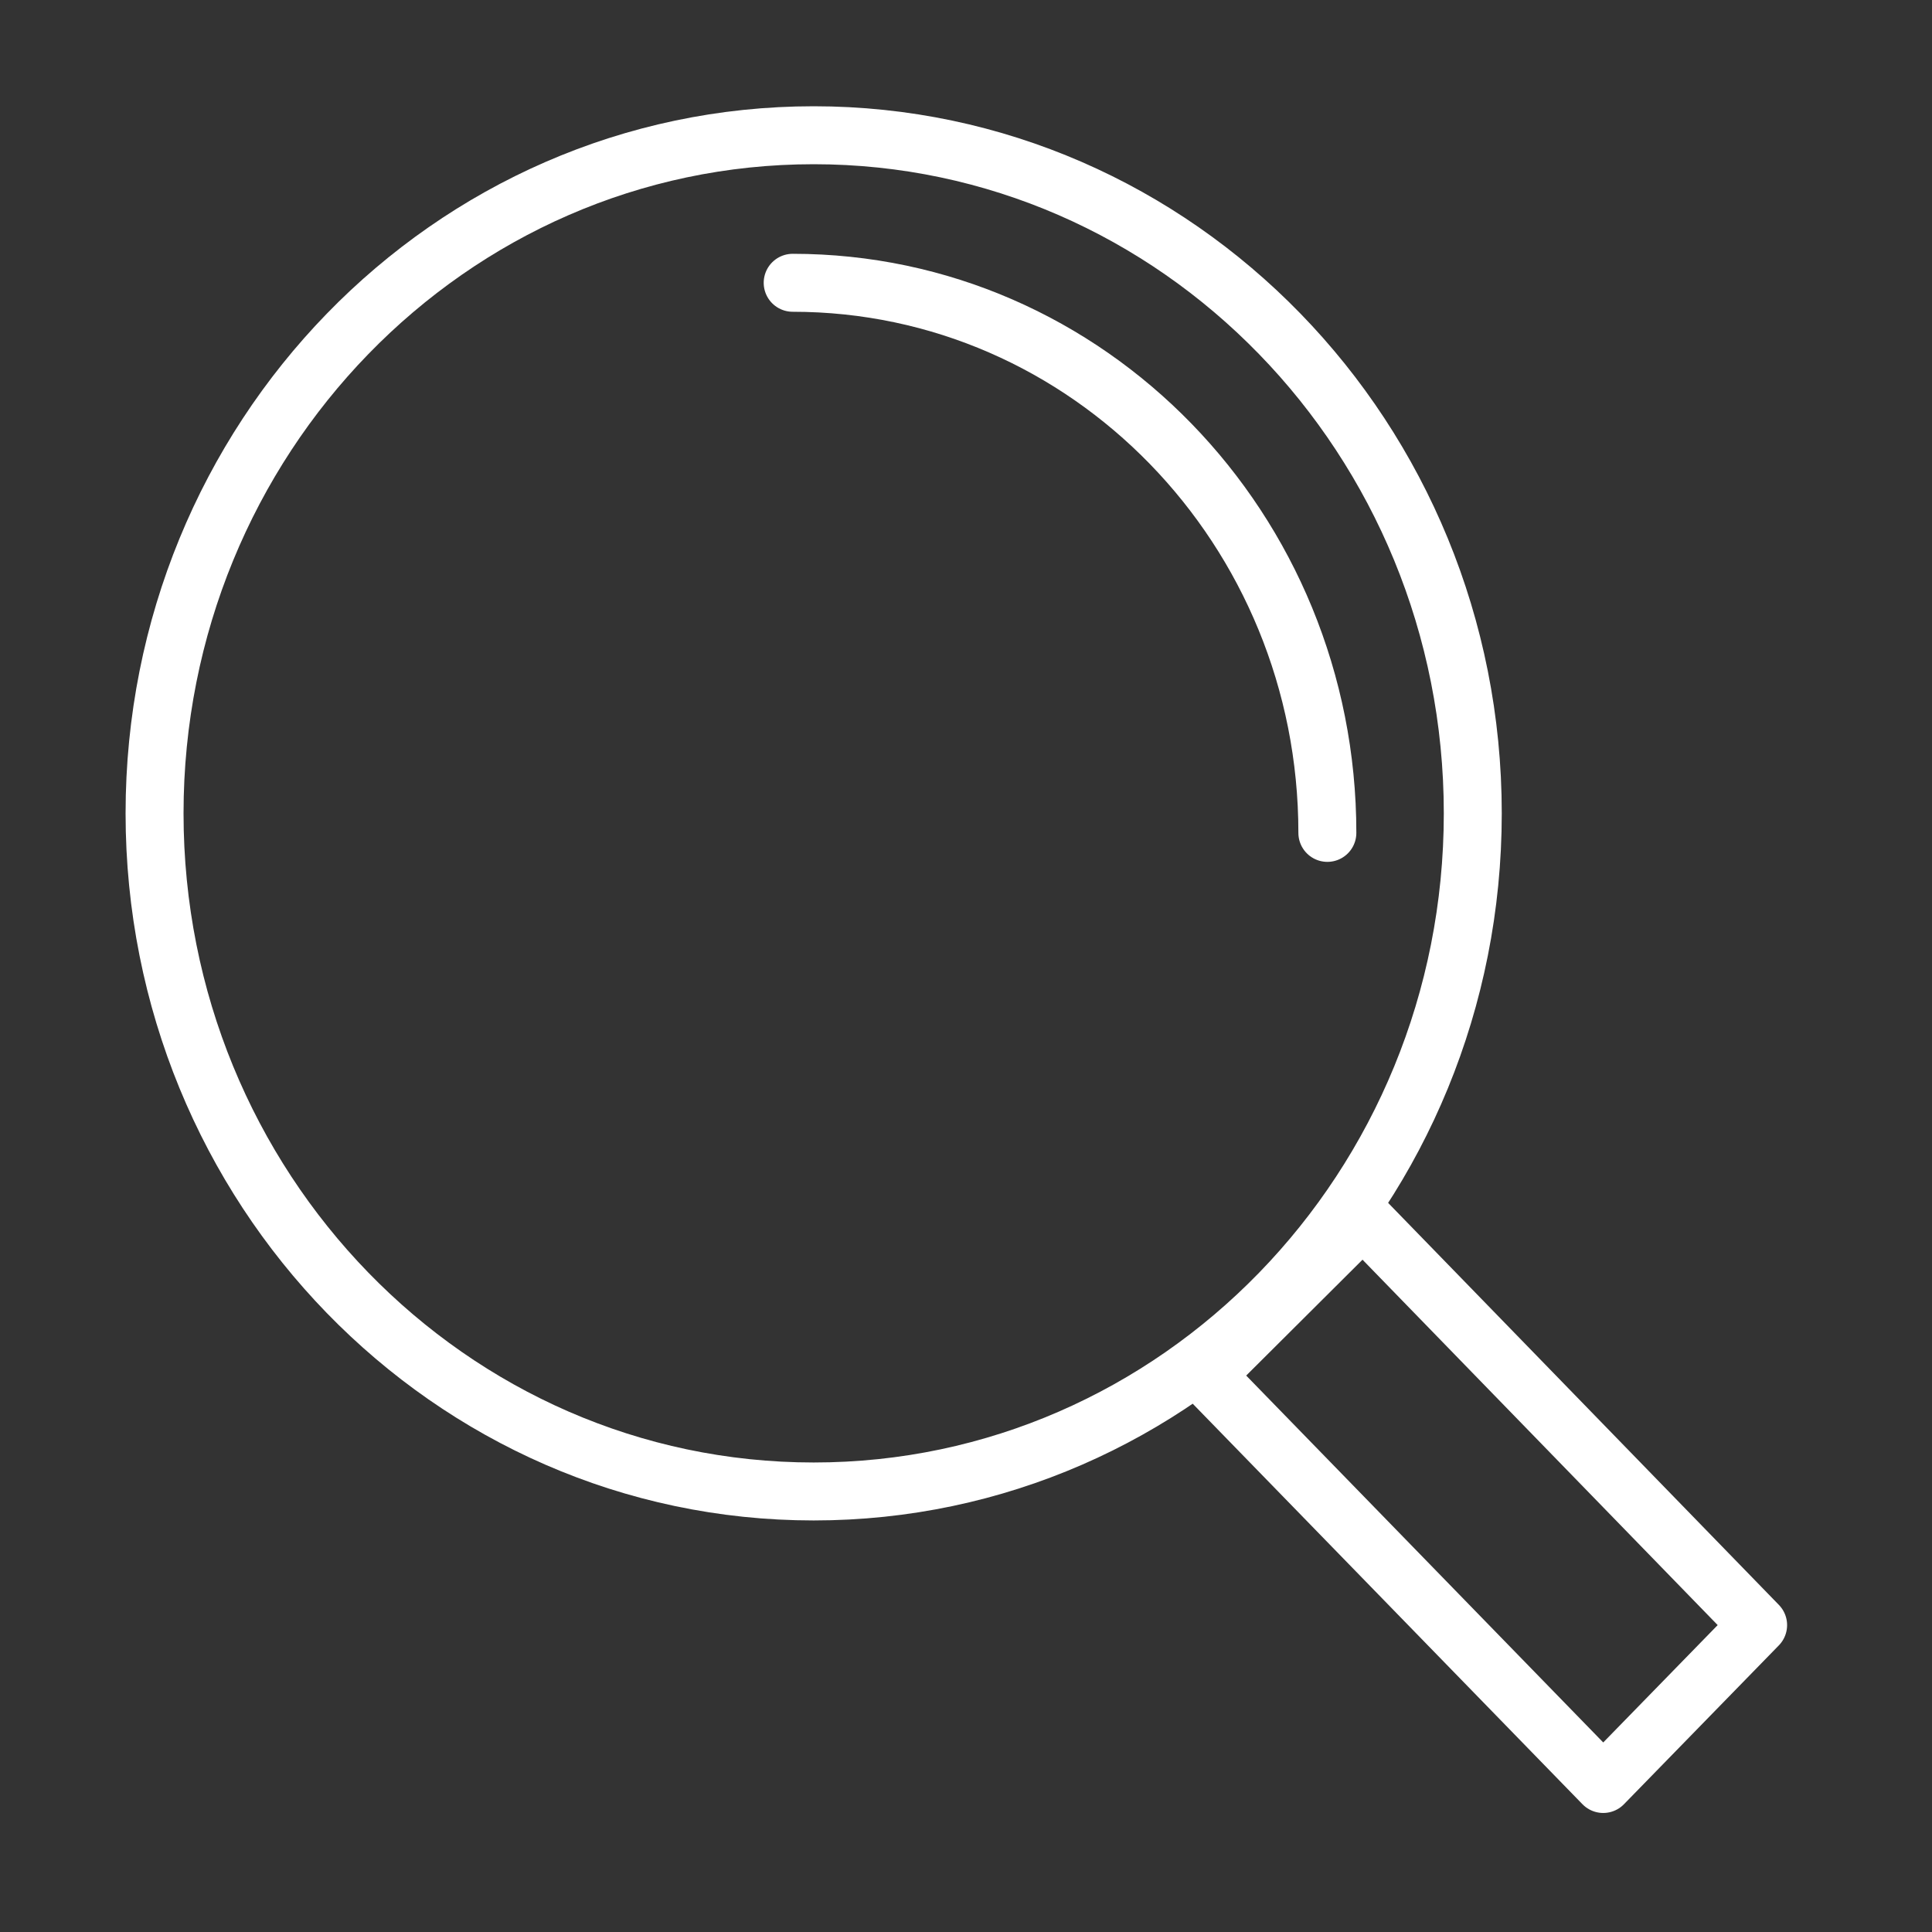
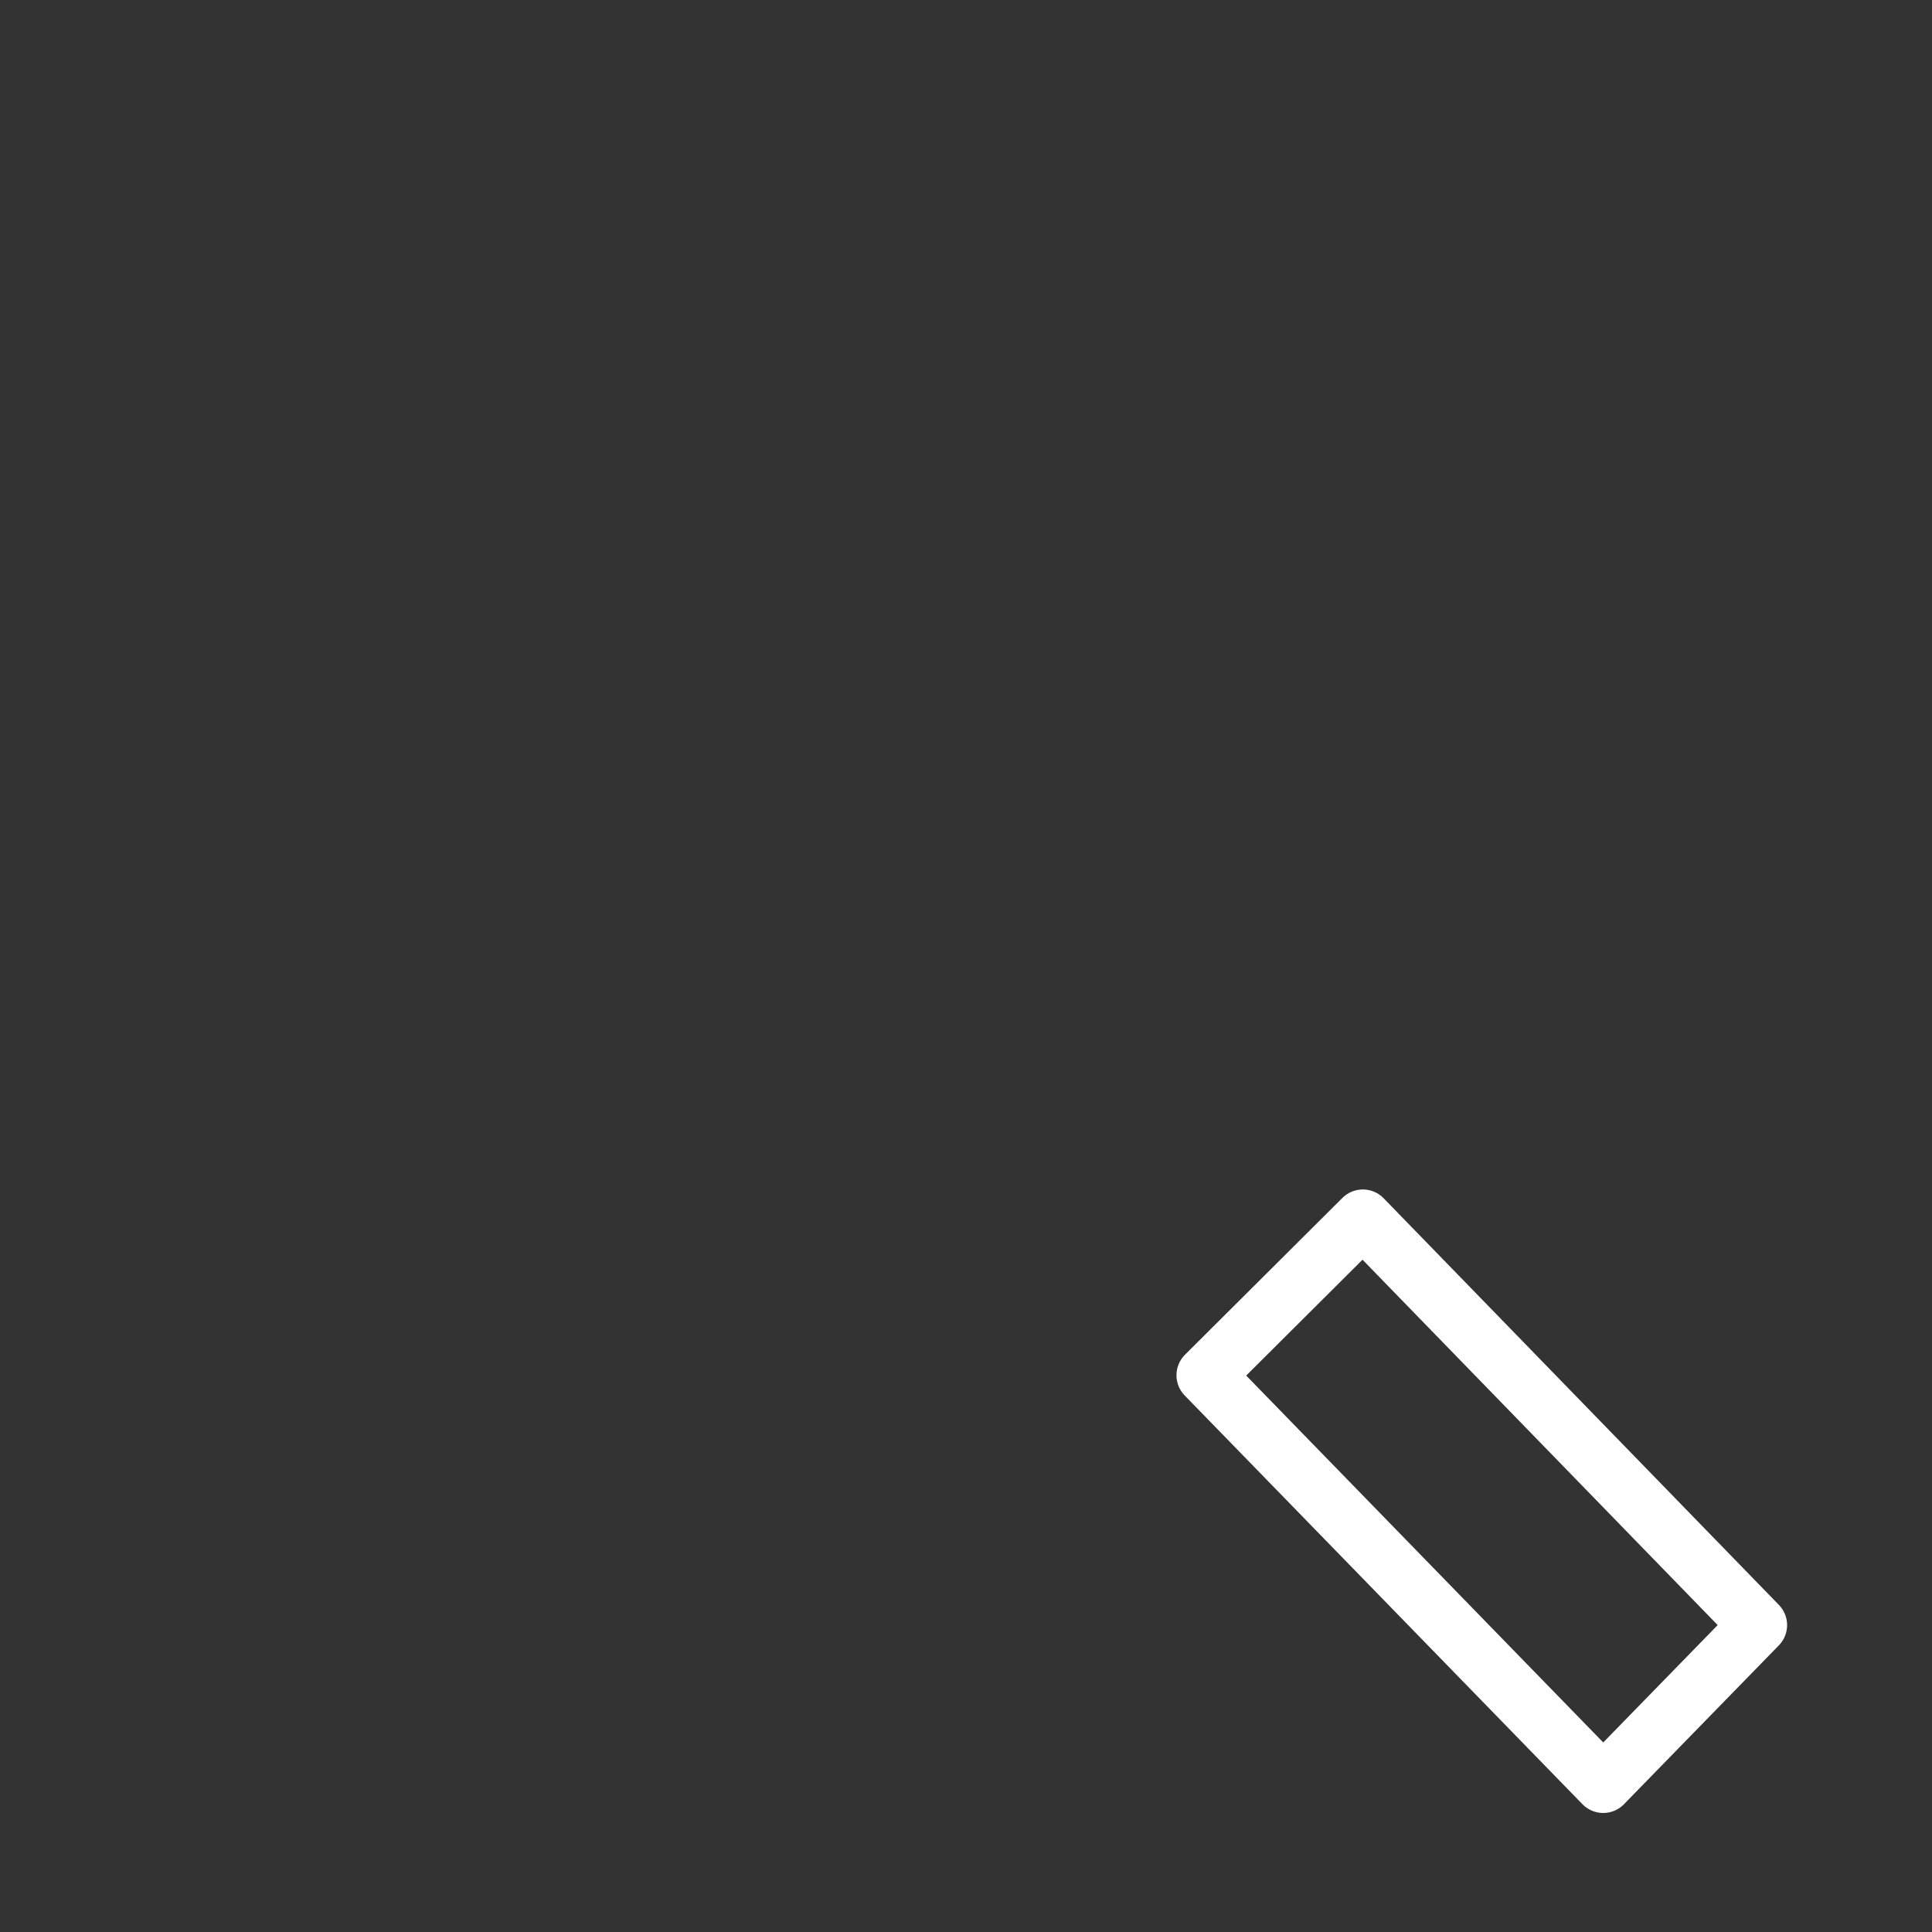
<svg xmlns="http://www.w3.org/2000/svg" width="100" height="100" viewBox="0 0 100 100" fill="none">
  <rect x="0" y="0" width="100" height="100" fill="#333333" stroke="none" />
  <path d="M91 84.116L82.982 92.339L62.394 71.183L70.541 63.067L91 84.116Z" stroke="white" stroke-width="3" stroke-linecap="round" stroke-linejoin="round" />
-   <path d="M42.116 7C60.945 7 76.231 22.7 76.231 42.099C76.231 61.498 60.971 77.198 42.116 77.198C23.26 77.198 8 61.471 8 42.099C8 22.727 23.26 7 42.116 7Z" stroke="white" stroke-width="3" stroke-linecap="round" stroke-linejoin="round" />
-   <path d="M41.029 14.637C56.315 14.637 68.704 27.384 68.704 43.11" stroke="white" stroke-width="3" stroke-linecap="round" stroke-linejoin="round" />
</svg>